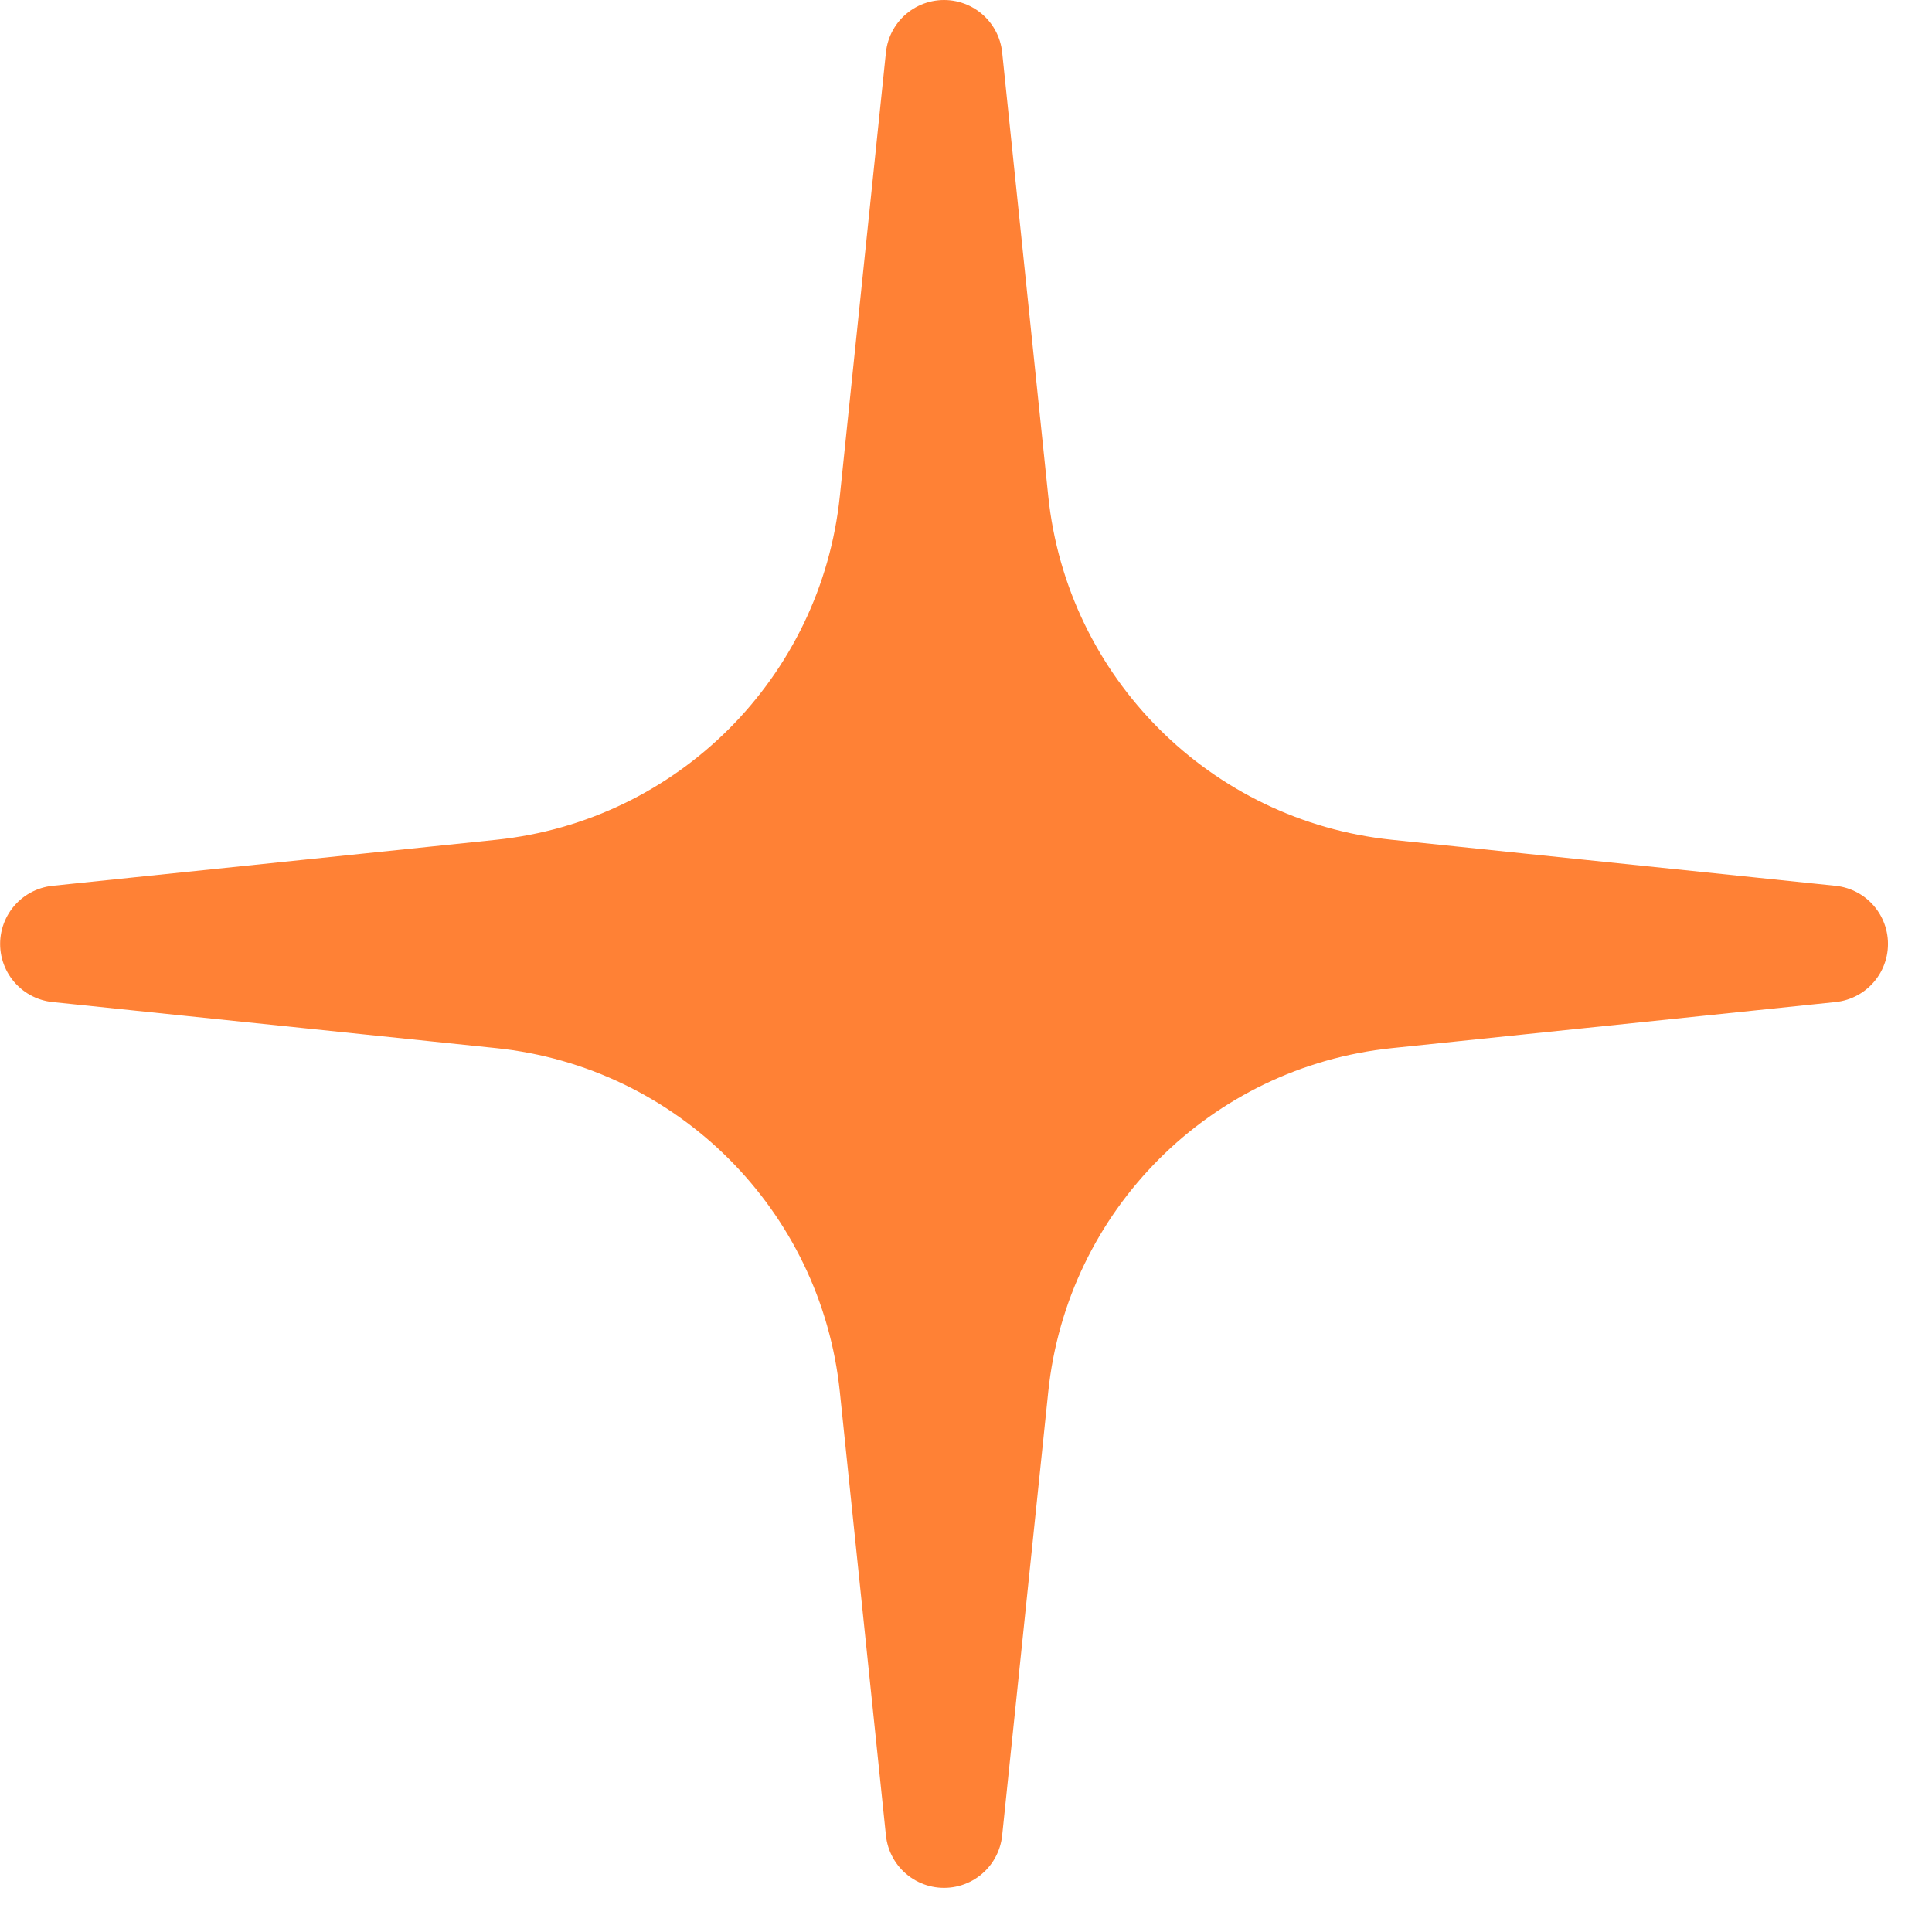
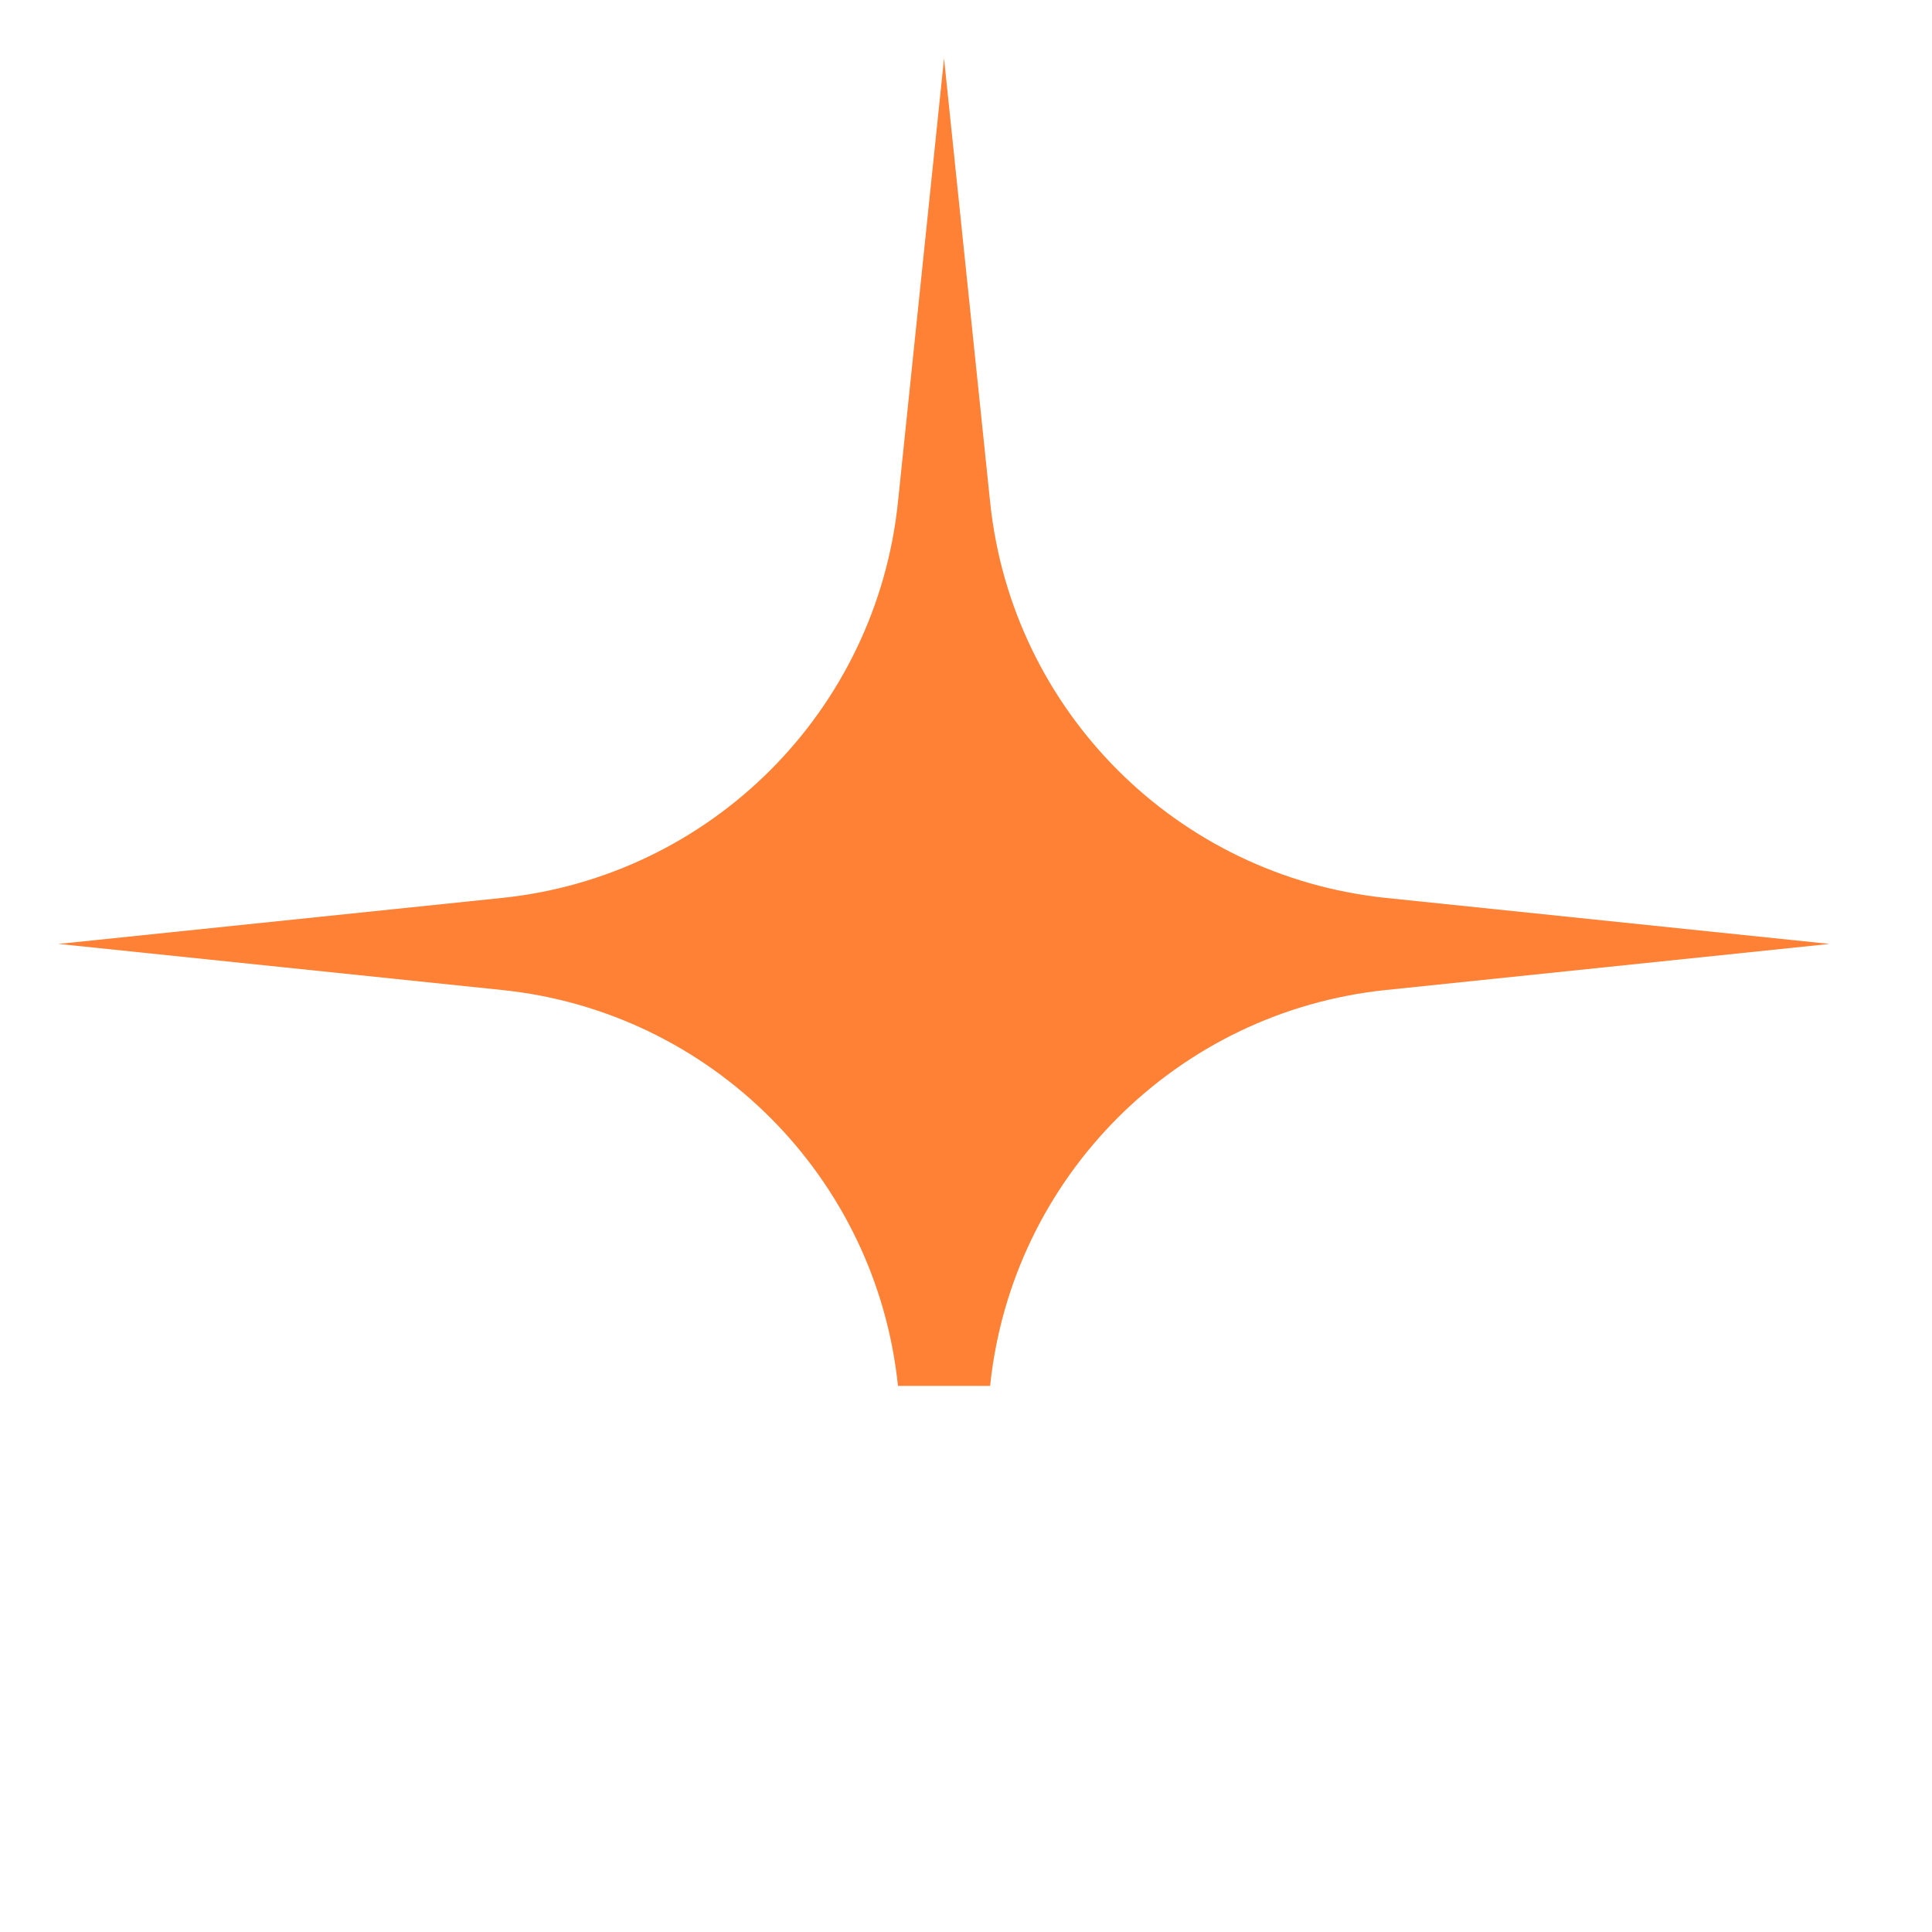
<svg xmlns="http://www.w3.org/2000/svg" width="33" height="33" viewBox="0 0 33 33" fill="none">
-   <path d="M16.125 0.998L16.912 8.575C17.282 12.145 20.104 14.966 23.673 15.337L31.25 16.123L23.673 16.91C20.104 17.28 17.282 20.102 16.912 23.672L16.125 31.248L15.338 23.672C14.968 20.102 12.146 17.28 8.577 16.91L1 16.123L8.577 15.337C12.146 14.966 14.968 12.145 15.338 8.575L16.125 0.998Z" fill="#FF8135" />
-   <path d="M16.125 0.998L16.912 8.575C17.282 12.145 20.104 14.966 23.673 15.337L31.25 16.123L23.673 16.91C20.104 17.28 17.282 20.102 16.912 23.672L16.125 31.248L15.338 23.672C14.968 20.102 12.146 17.28 8.577 16.91L1 16.123L8.577 15.337C12.146 14.966 14.968 12.145 15.338 8.575L16.125 0.998Z" stroke="#FF8135" stroke-width="1.996" stroke-linejoin="round" />
+   <path d="M16.125 0.998L16.912 8.575C17.282 12.145 20.104 14.966 23.673 15.337L31.25 16.123L23.673 16.91C20.104 17.28 17.282 20.102 16.912 23.672L15.338 23.672C14.968 20.102 12.146 17.28 8.577 16.91L1 16.123L8.577 15.337C12.146 14.966 14.968 12.145 15.338 8.575L16.125 0.998Z" fill="#FF8135" />
</svg>